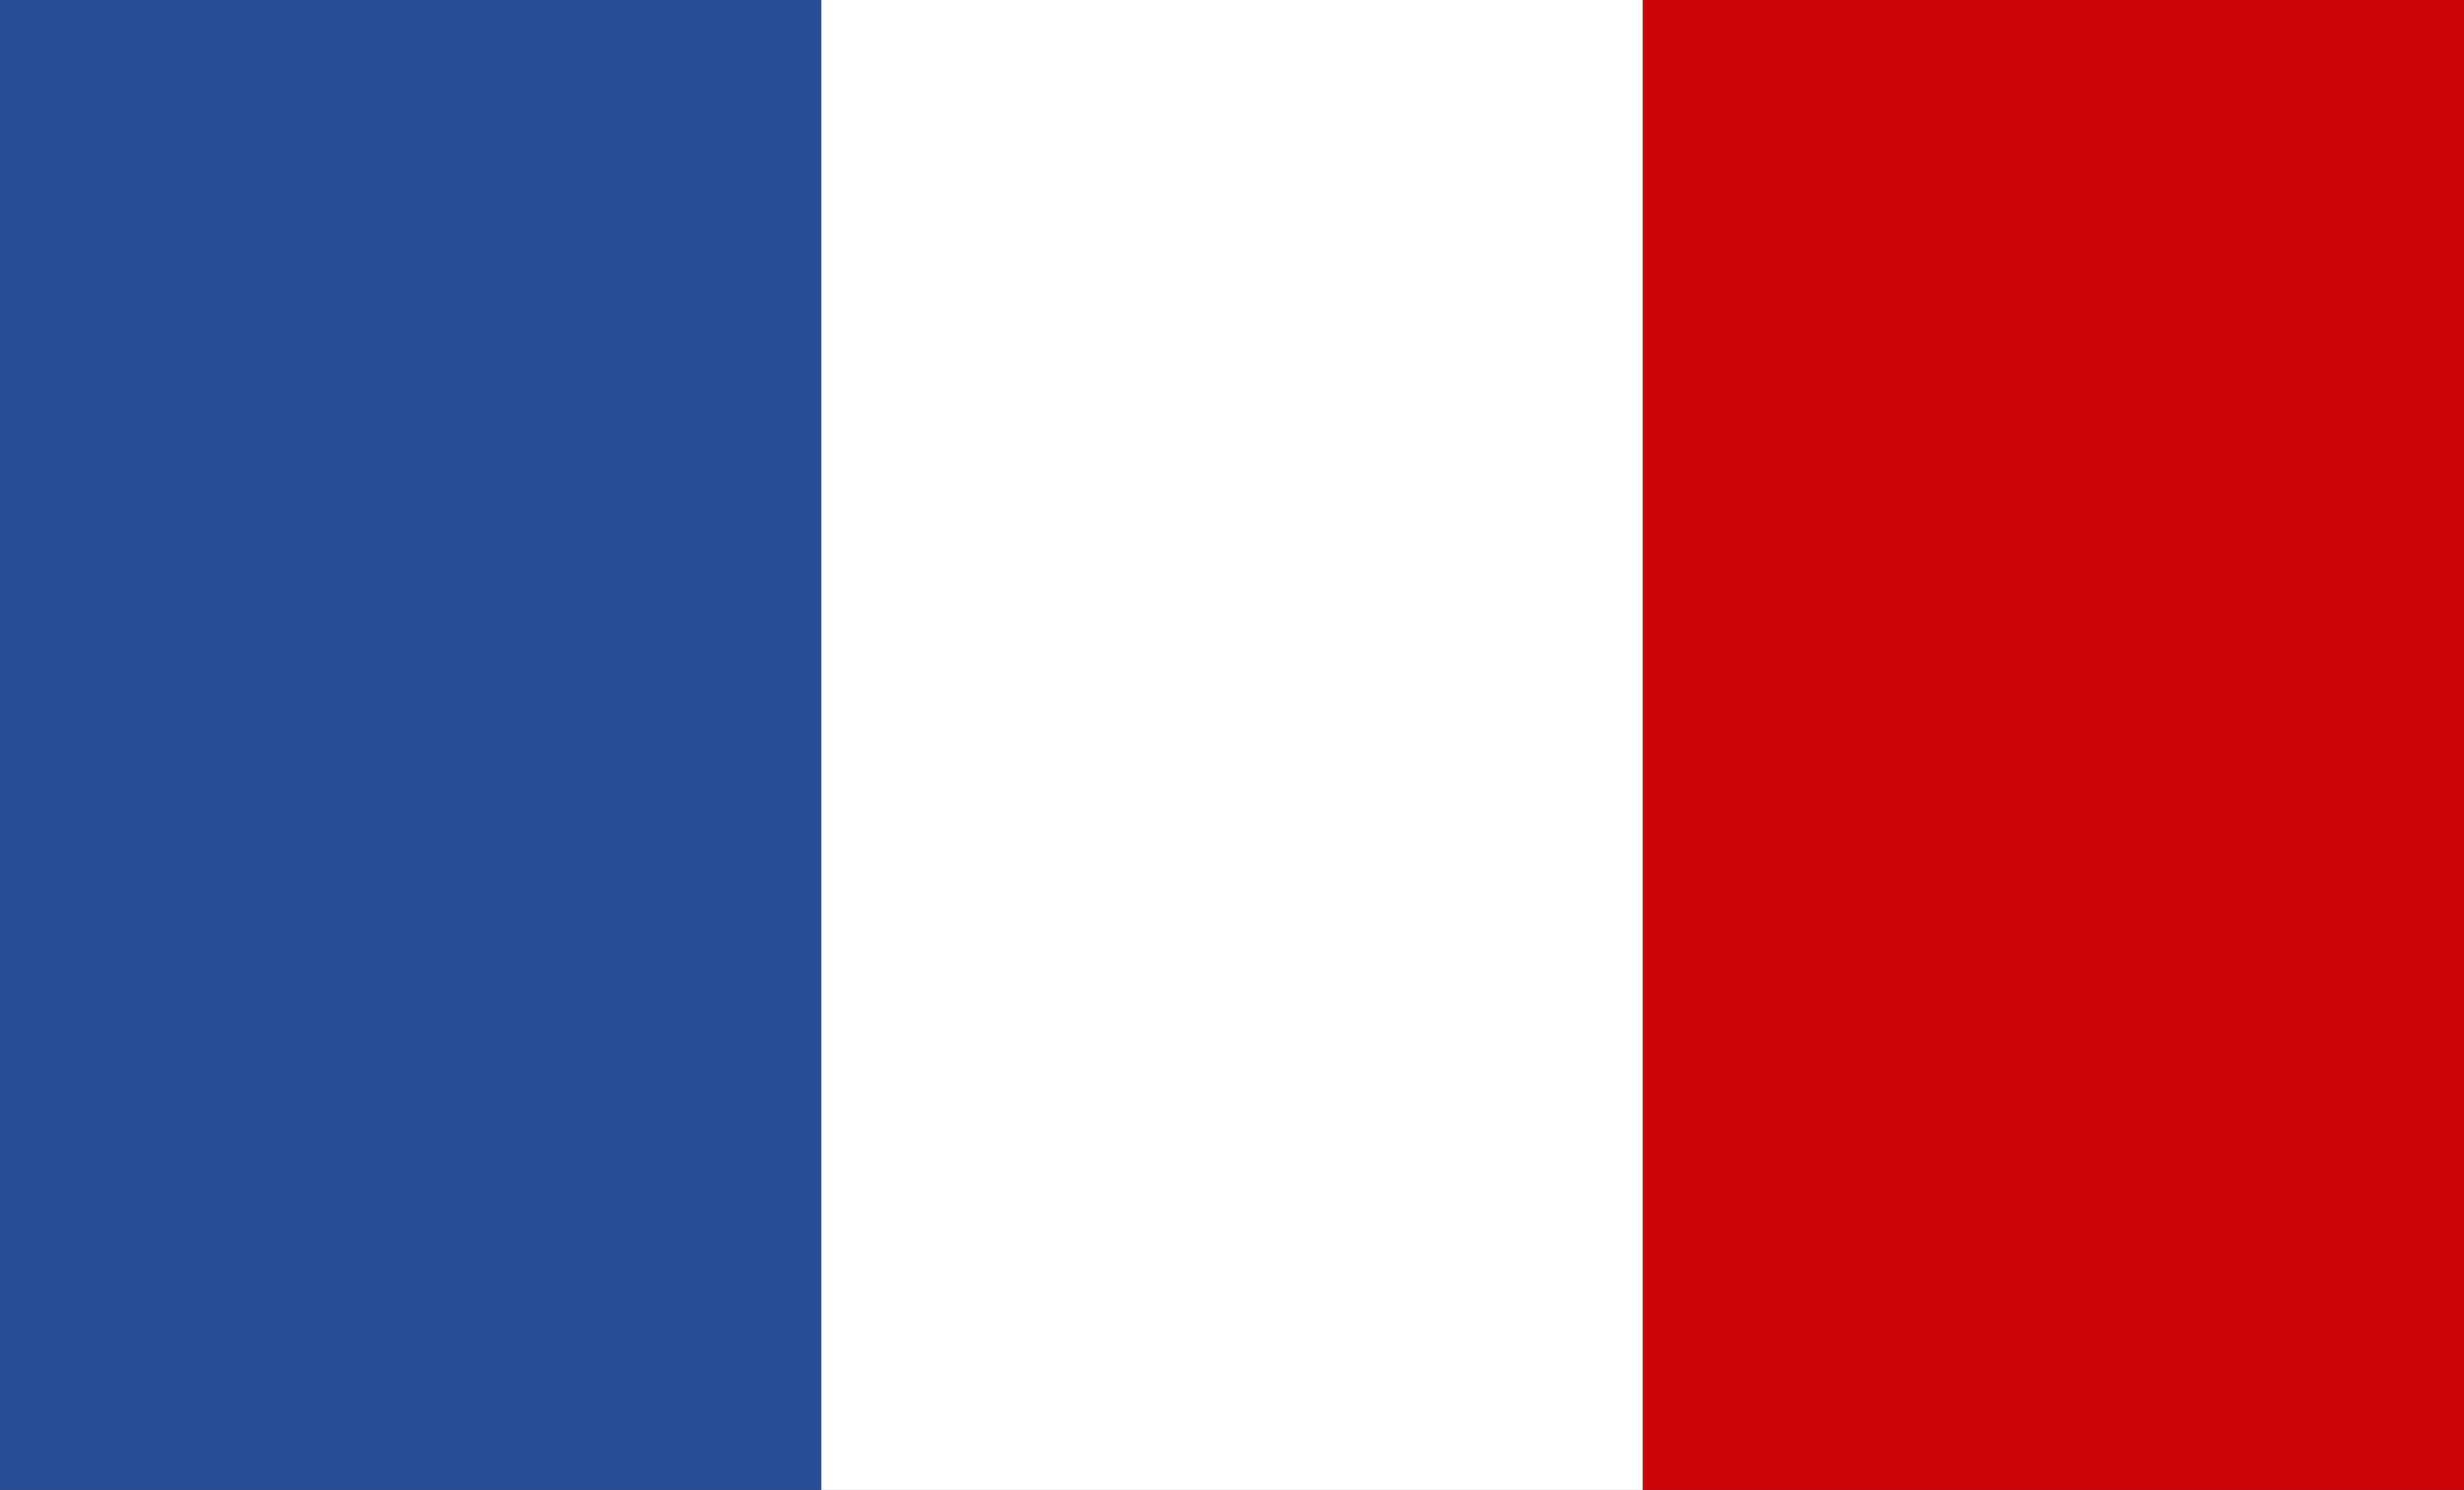
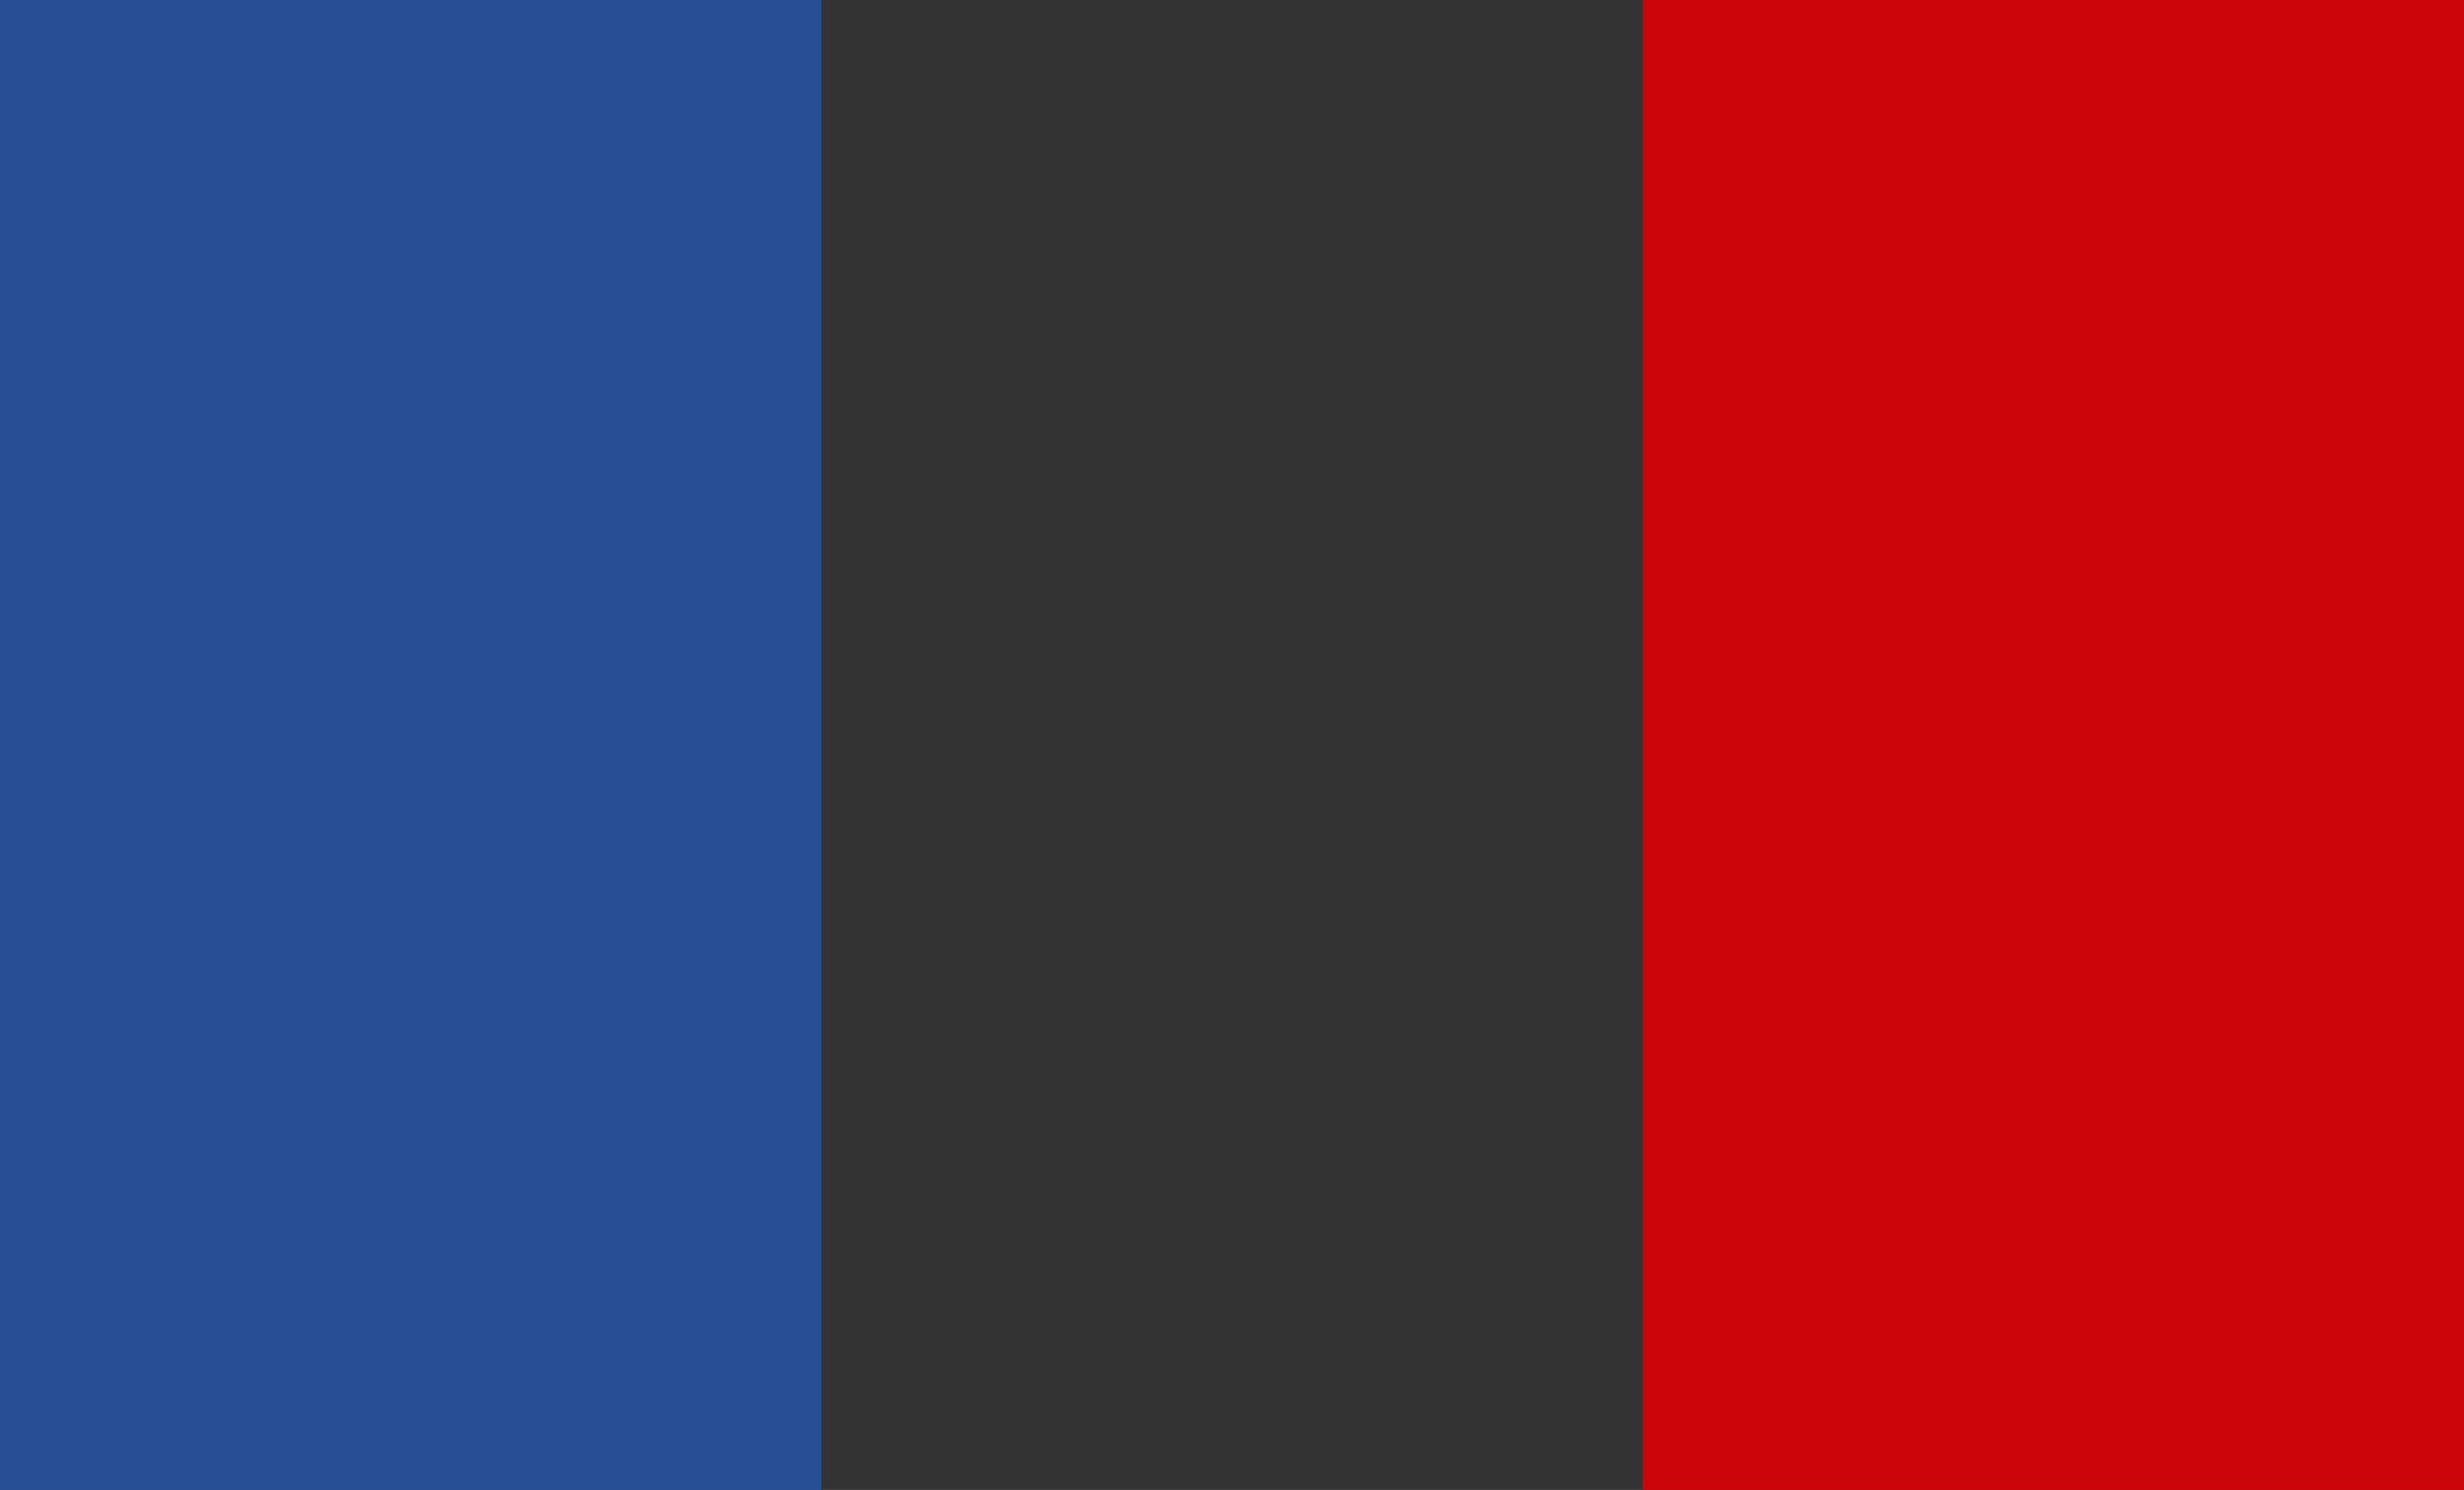
<svg xmlns="http://www.w3.org/2000/svg" version="1.1" id="Groupe_524" x="0px" y="0px" viewBox="0 0 21 12.7" style="enable-background:new 0 0 21 12.7;" xml:space="preserve">
  <rect x="0" y="0" width="21" height="12.7" fill="#333333" stroke="none" />
  <style type="text/css">
	.st0{fill:#CB0509;}
	.st1{fill:#284F96;}
	.st2{fill:#FFFFFF;}
</style>
  <rect id="Rectangle_143" x="14" y="0" class="st0" width="7" height="12.7" />
  <rect id="Rectangle_144" y="0" class="st1" width="7" height="12.7" />
-   <rect id="Rectangle_145" x="7" class="st2" width="7" height="12.7" />
</svg>